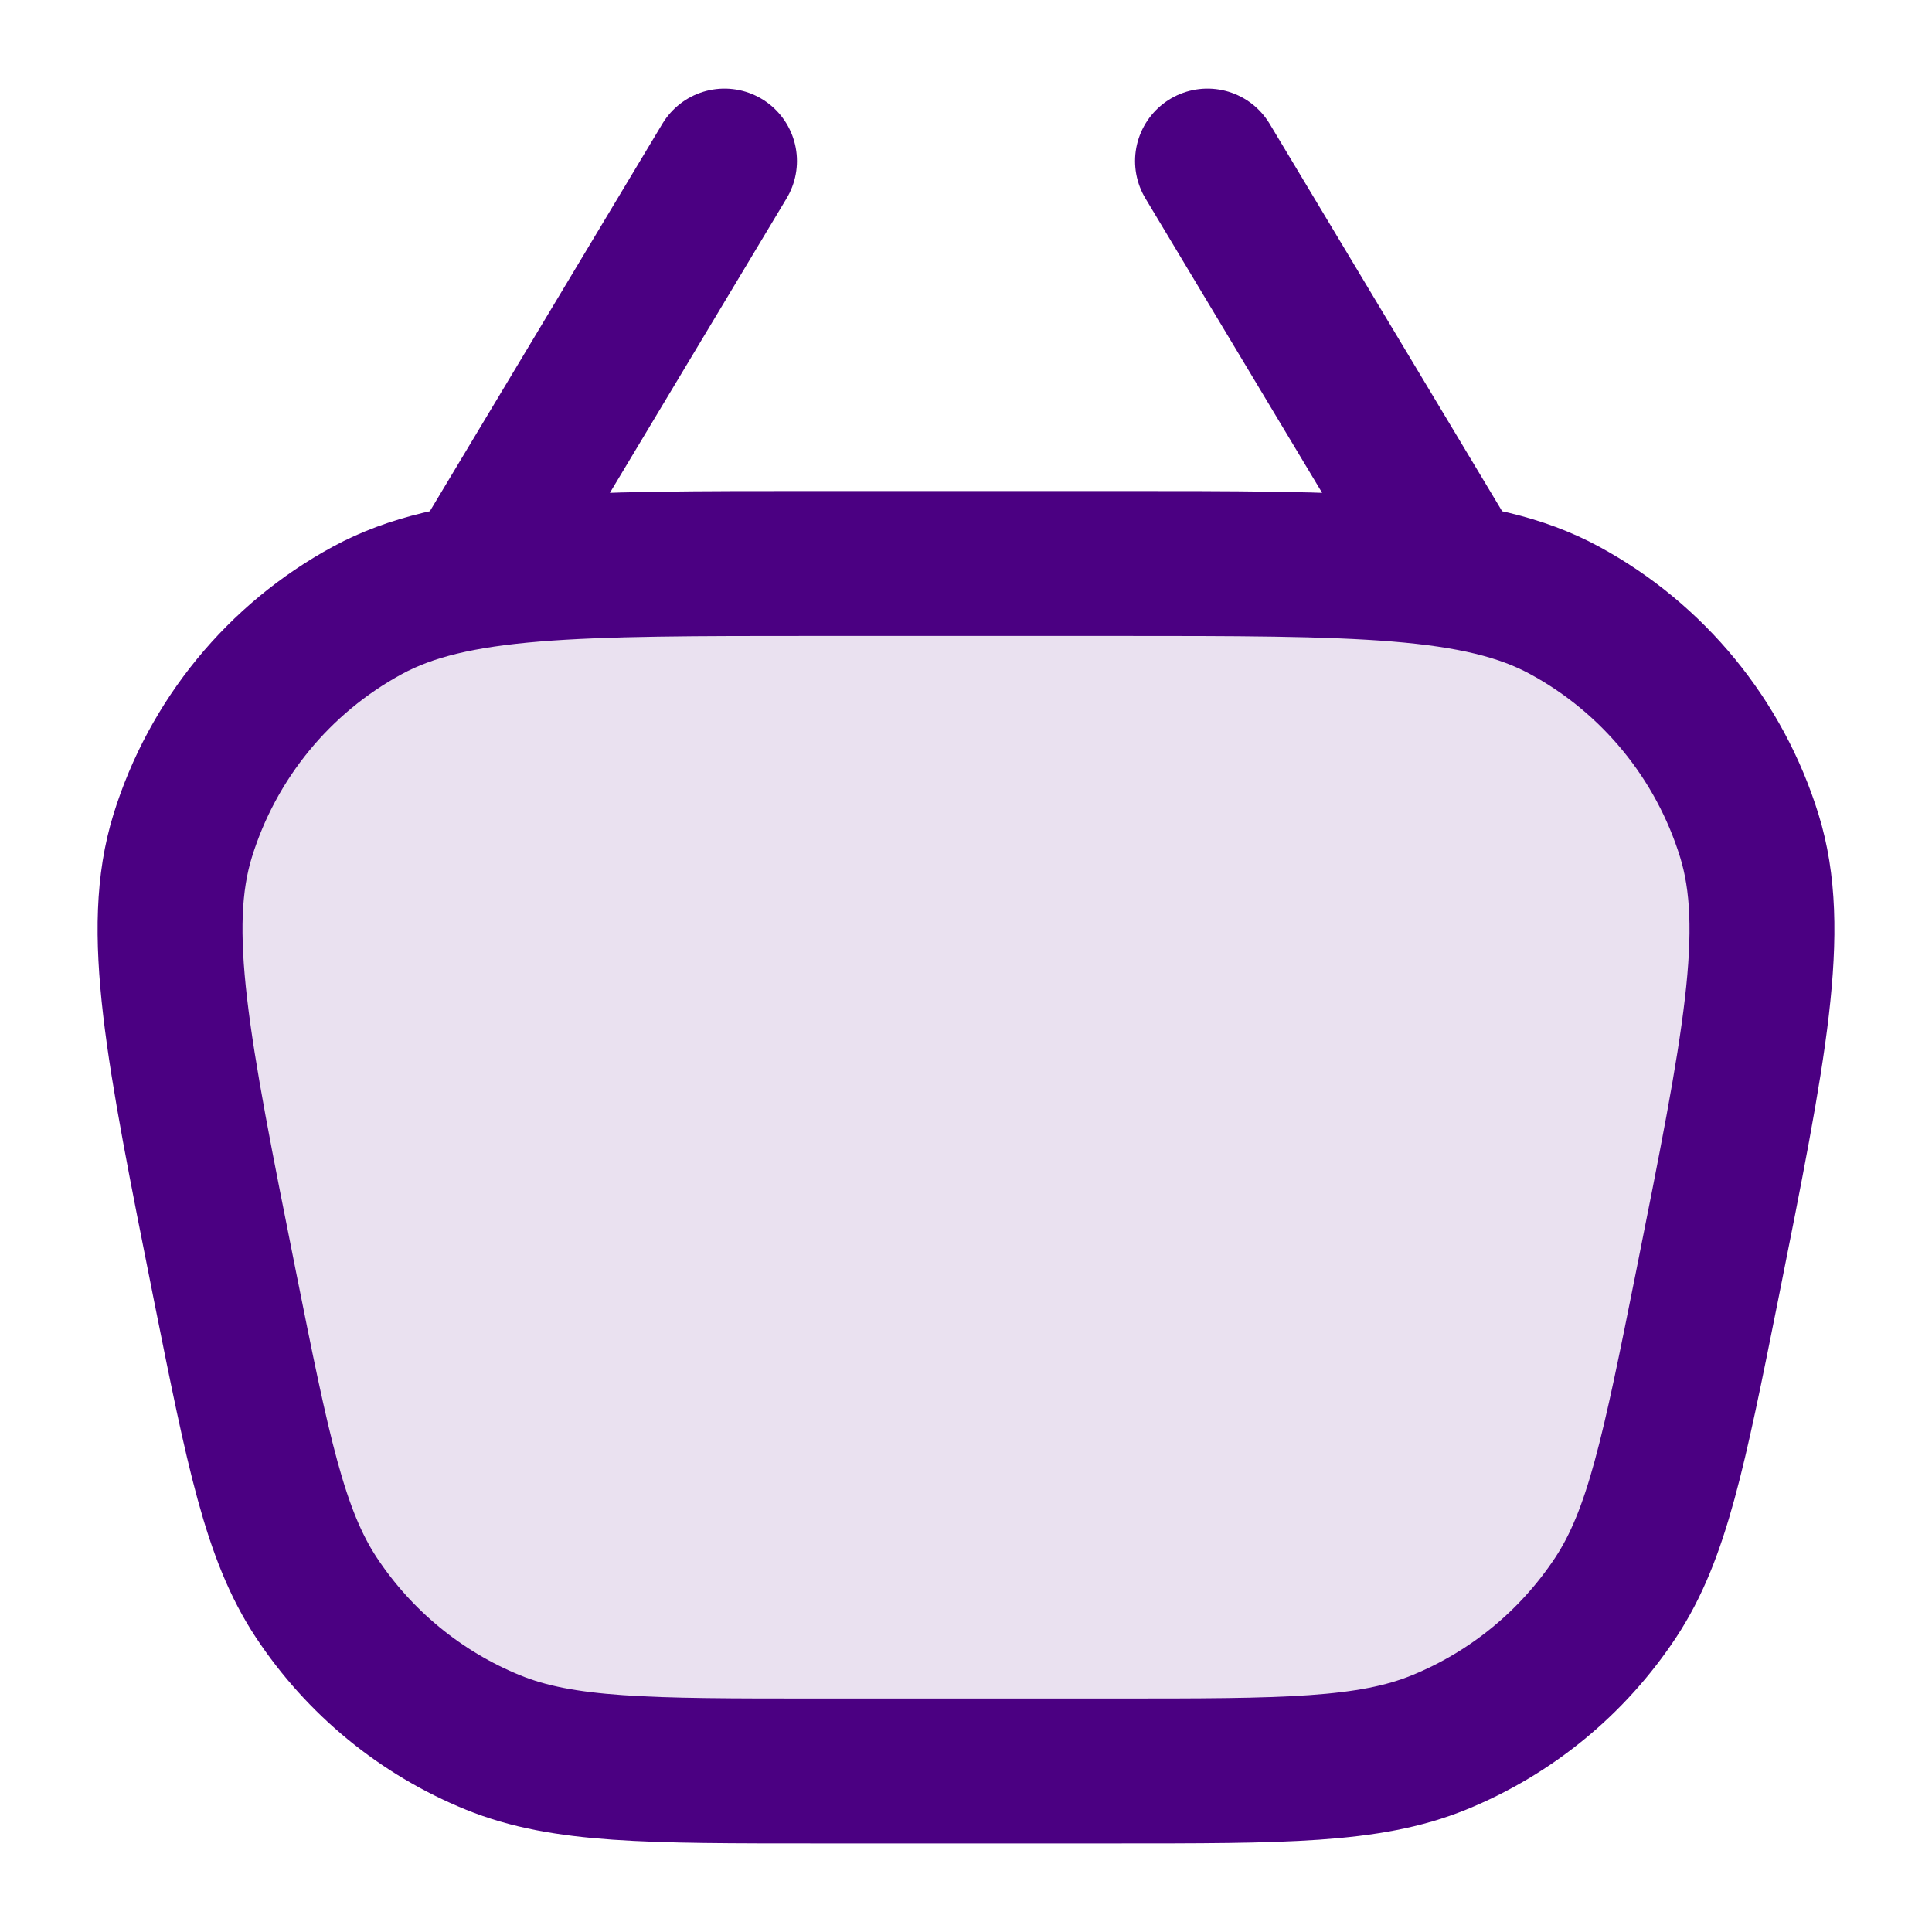
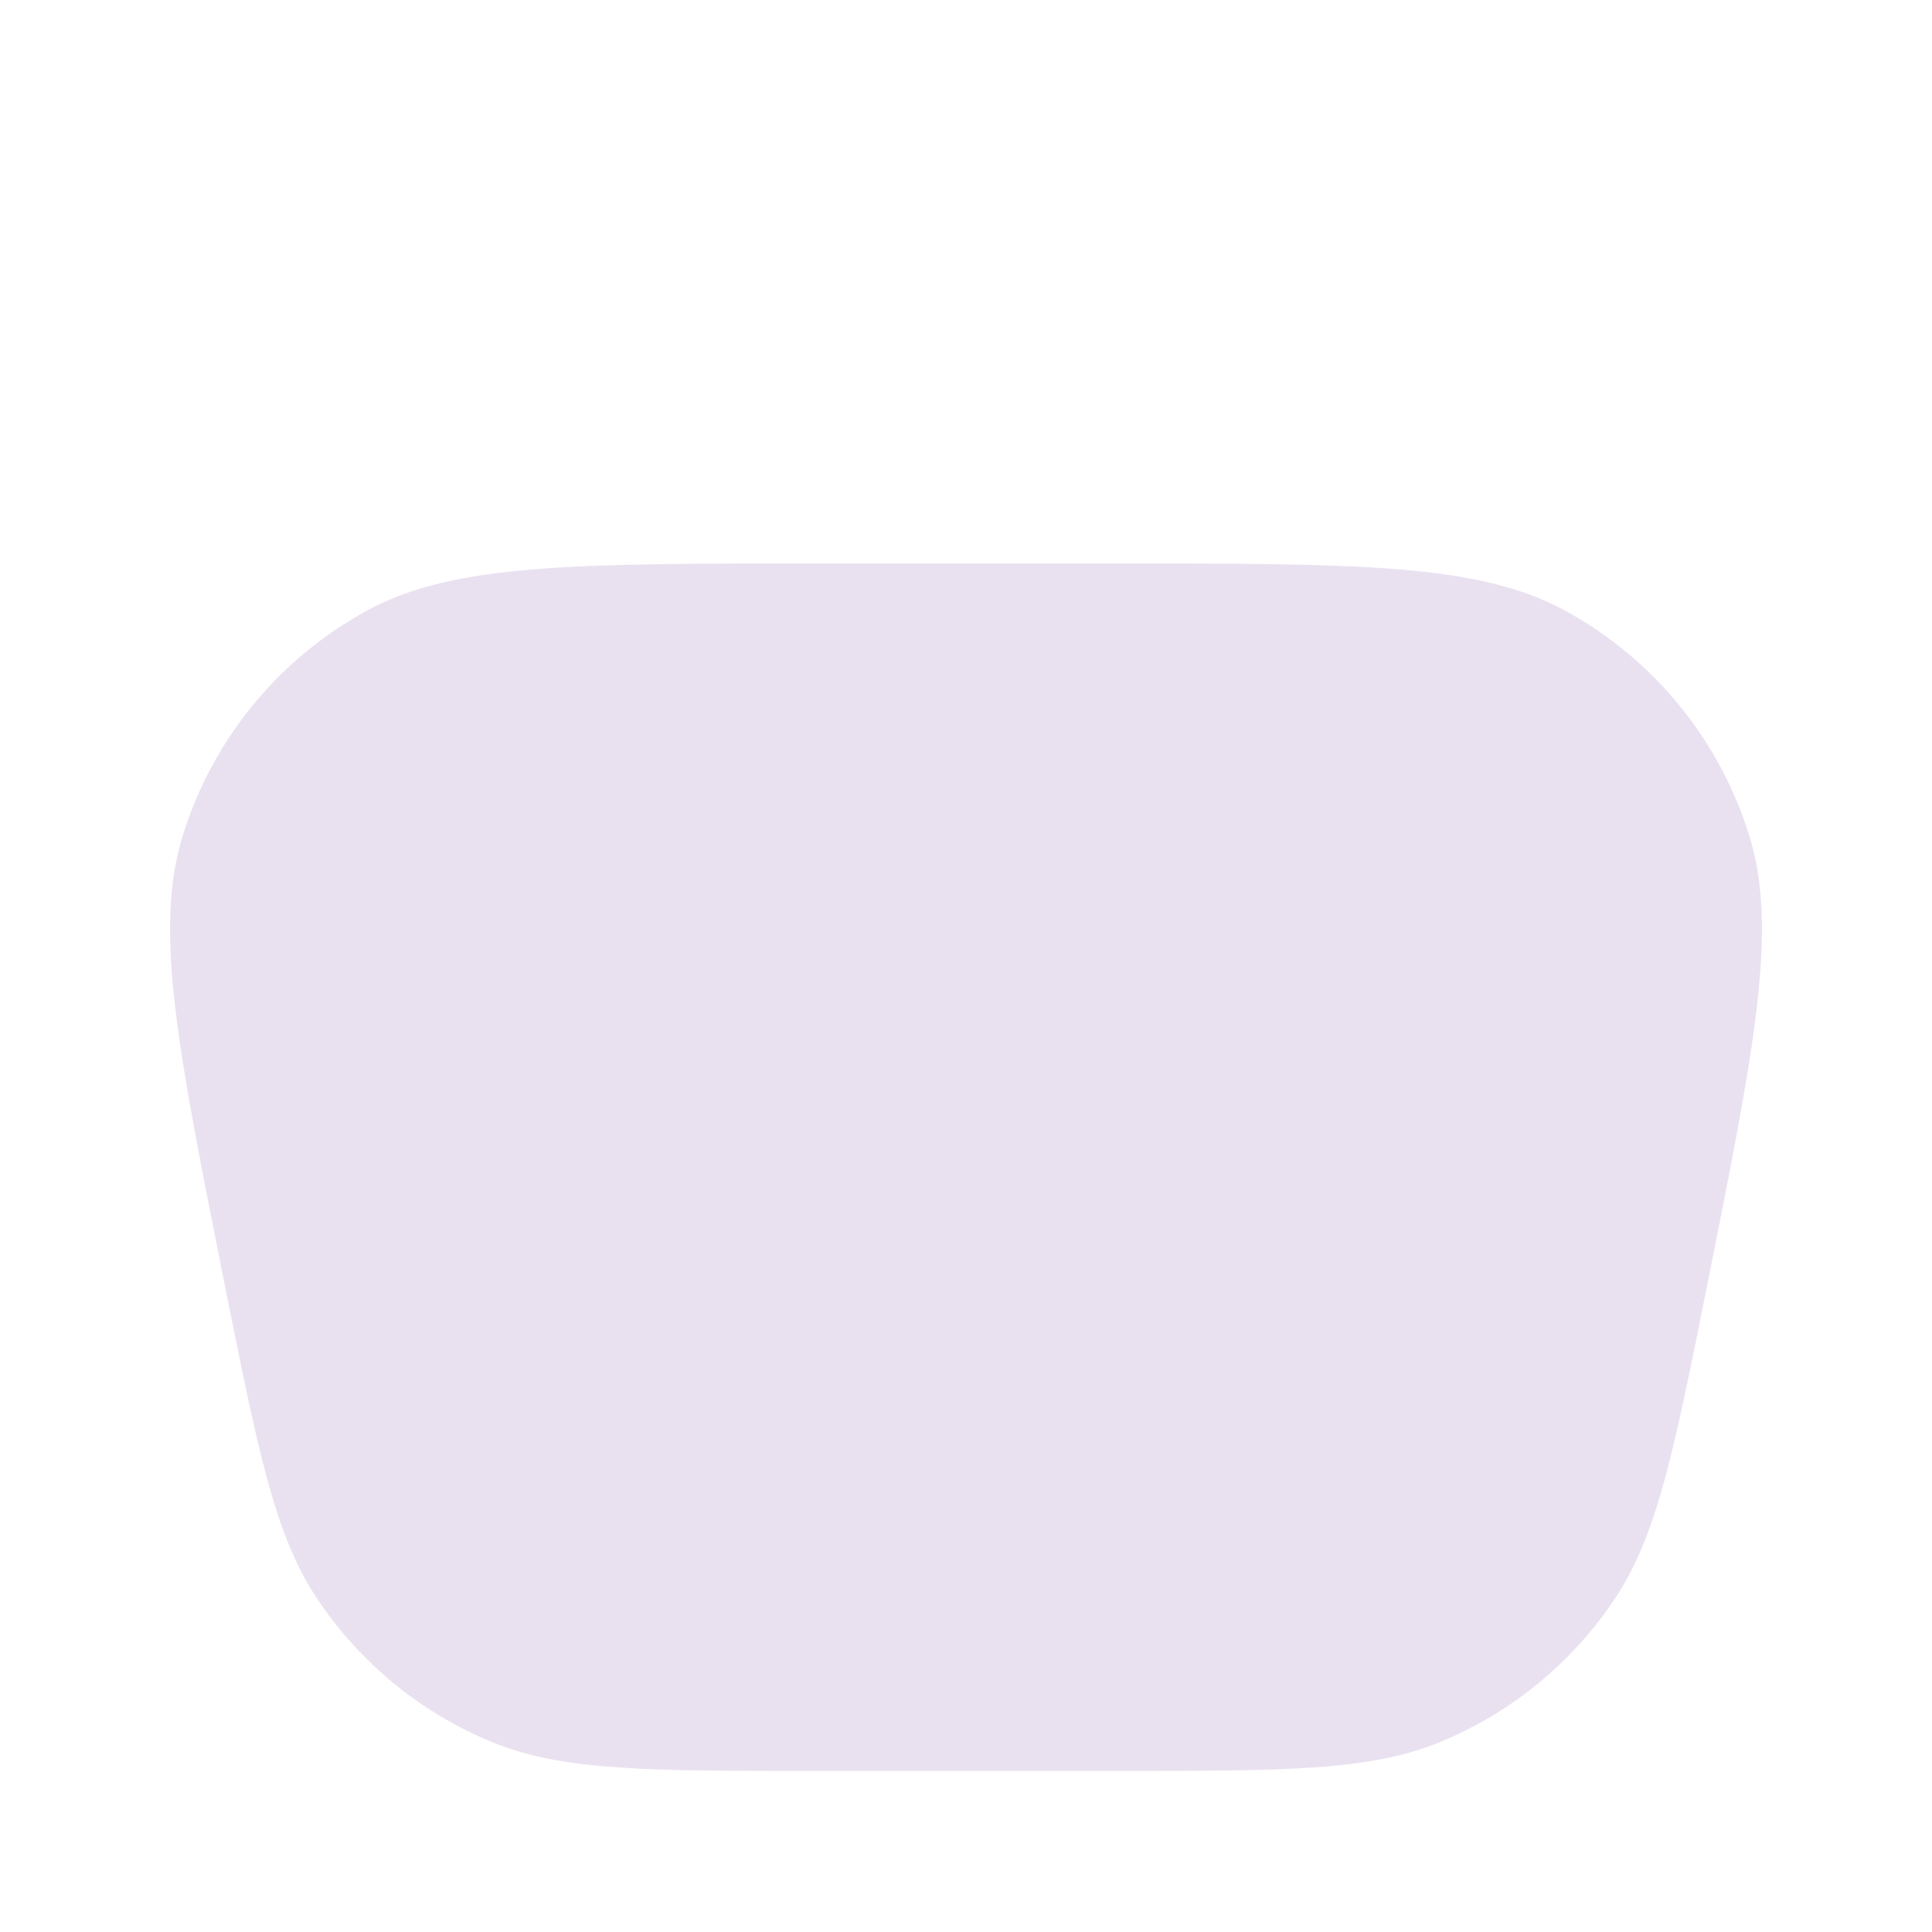
<svg xmlns="http://www.w3.org/2000/svg" width="30" height="30" viewBox="0 0 20 20" fill="none">
  <path opacity="0.12" d="M2.328 13.309C1.837 10.851 1.591 9.622 1.891 8.652C2.2 7.654 2.886 6.816 3.804 6.318C4.697 5.833 5.95 5.833 8.457 5.833H11.543C14.05 5.833 15.303 5.833 16.196 6.318C17.114 6.816 17.8 7.654 18.109 8.652C18.409 9.622 18.163 10.851 17.672 13.309C17.328 15.026 17.156 15.885 16.725 16.538C16.28 17.211 15.642 17.735 14.894 18.039C14.17 18.333 13.294 18.333 11.543 18.333H8.457C6.706 18.333 5.83 18.333 5.106 18.039C4.358 17.735 3.72 17.211 3.275 16.538C2.844 15.885 2.672 15.026 2.328 13.309Z" fill="#4B0082" />
-   <path d="M5 5.833L7.5 1.667M12.5 1.667L15 5.833M8.457 18.333H11.543C13.294 18.333 14.17 18.333 14.894 18.039C15.642 17.735 16.28 17.211 16.725 16.538C17.156 15.885 17.328 15.026 17.672 13.309V13.309C18.163 10.851 18.409 9.622 18.109 8.652C17.8 7.654 17.114 6.816 16.196 6.318C15.303 5.833 14.05 5.833 11.543 5.833H8.457C5.95 5.833 4.697 5.833 3.804 6.318C2.886 6.816 2.2 7.654 1.891 8.652C1.591 9.622 1.837 10.851 2.328 13.309V13.309C2.672 15.026 2.844 15.885 3.275 16.538C3.72 17.211 4.358 17.735 5.106 18.039C5.83 18.333 6.706 18.333 8.457 18.333Z" stroke="#4B0082" stroke-width="1.5" stroke-linecap="round" stroke-linejoin="round" />
</svg>